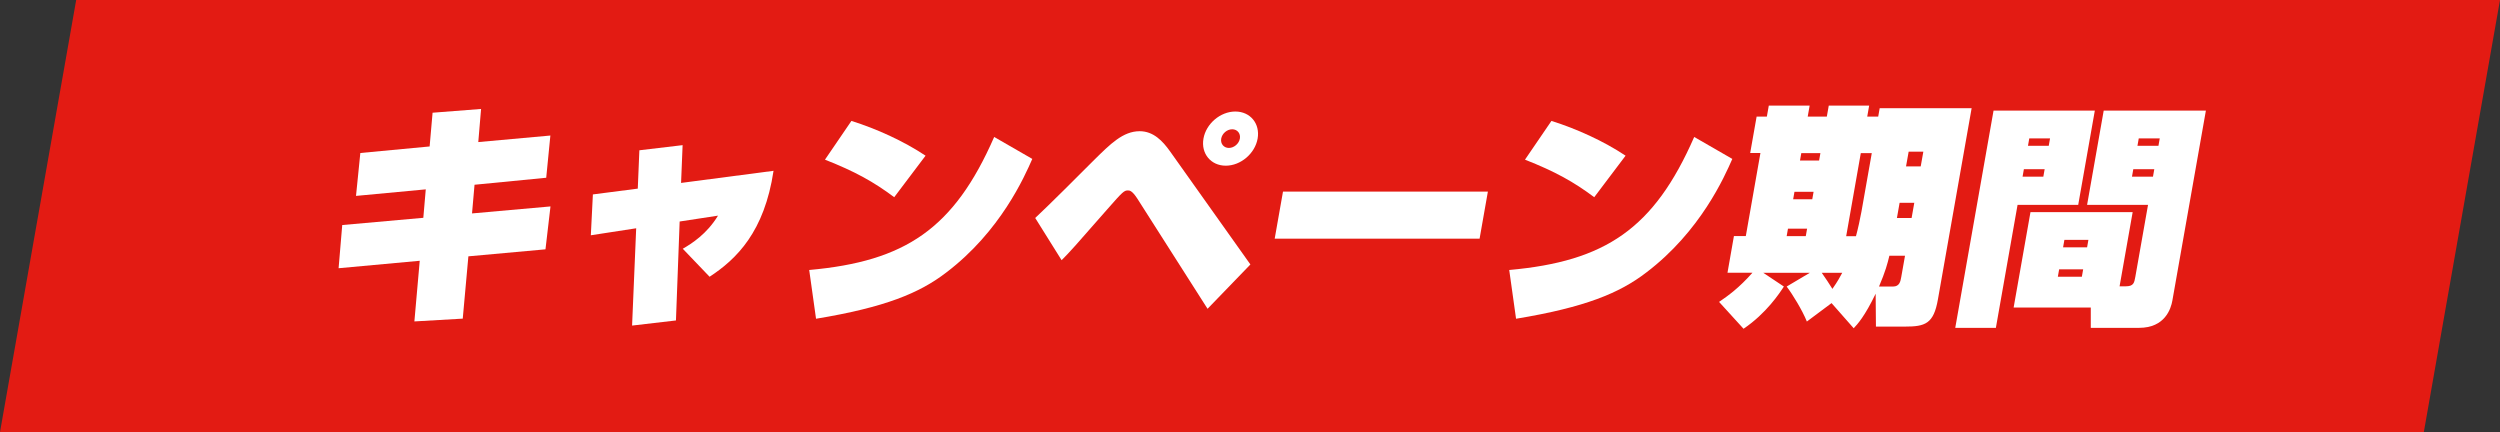
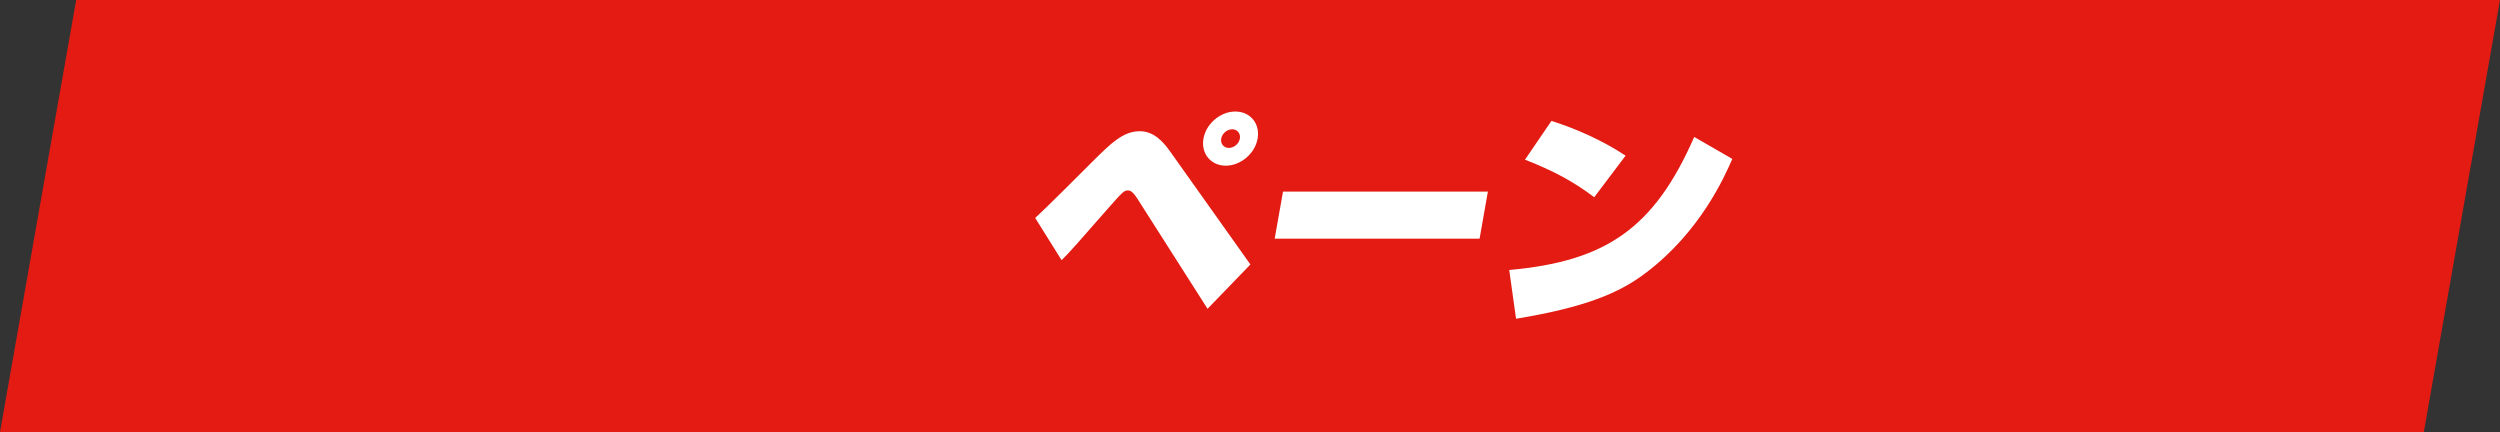
<svg xmlns="http://www.w3.org/2000/svg" id="_レイヤー_2" viewBox="0 0 439.38 75.94">
  <rect x="0" y="0" width="439.38" height="75.94" fill="#333333" stroke="none" />
  <defs>
    <style>.cls-1{fill:#fff;}.cls-2{fill:#e31b13;}</style>
  </defs>
  <g id="_レイヤー_1-2">
    <polygon class="cls-2" points="425.99 75.94 0 75.94 13.39 0 439.38 0 425.99 75.94" />
-     <path class="cls-1" d="M76.03,19.81l8.52-.66-.49,5.82,12.67-1.15-.73,7.42-12.6,1.23-.44,5.04,13.79-1.23-.88,7.54-13.55,1.23-.99,10.95-8.5.49.94-10.66-14.26,1.31.64-7.59,14.25-1.27.43-5-12.26,1.15.76-7.54,12.18-1.15.52-5.95Z" />
-     <path class="cls-1" d="M112.39,26.41l7.58-.9-.27,6.64,16.25-2.13c-1.6,10.7-6.47,15.5-11.24,18.62l-4.71-4.92c1.55-.9,4.23-2.58,6.19-5.82l-6.74,1.03-.65,17.39-7.71.9.72-17.1-7.97,1.23.36-7.18,7.89-1.02.28-6.73Z" />
-     <path class="cls-1" d="M142.23,47.45c16.88-1.52,25.43-7.22,32.5-23.38l6.7,3.86c-1.36,3.08-5.56,12.71-15.13,19.97-4.7,3.61-10.72,6.11-22.88,8.12l-1.2-8.57ZM157.16,34.66c-3.62-2.71-6.87-4.51-12.17-6.6l4.65-6.81c4.43,1.39,9.14,3.53,13.03,6.11l-5.51,7.3Z" />
    <path class="cls-1" d="M181.94,38.31c2.01-1.85,7.88-7.71,10.37-10.21,2.83-2.79,5.07-5.04,7.99-5.04,2.42,0,4.04,1.72,5.33,3.53l14.13,19.89-7.53,7.79-12.34-19.36c-.9-1.39-1.35-1.44-1.63-1.44-.7,0-.89.17-3.66,3.32-5.81,6.64-6.47,7.38-8.02,8.94l-4.64-7.42ZM215.43,29.12c-2.62,0-4.38-2.13-3.92-4.76.46-2.62,2.97-4.76,5.6-4.76s4.38,2.13,3.92,4.76c-.46,2.62-2.97,4.76-5.6,4.76ZM216.56,22.72c-.9,0-1.77.74-1.93,1.64s.45,1.64,1.35,1.64,1.77-.74,1.93-1.64-.45-1.64-1.35-1.64Z" />
    <path class="cls-1" d="M261.5,33.67l-1.46,8.28h-36.01l1.46-8.28h36.01Z" />
    <path class="cls-1" d="M265.26,47.45c16.88-1.52,25.43-7.22,32.5-23.38l6.7,3.86c-1.36,3.08-5.56,12.71-15.13,19.97-4.7,3.61-10.72,6.11-22.88,8.12l-1.2-8.57ZM280.19,34.66c-3.62-2.71-6.87-4.51-12.17-6.6l4.65-6.81c4.43,1.39,9.14,3.53,13.03,6.11l-5.51,7.3Z" />
-     <path class="cls-1" d="M321.9,53.27l-4.34,3.24c-.77-1.93-2.52-4.8-3.55-6.15l4.08-2.42h-8.2l3.63,2.42c-.74,1.15-3.09,4.72-7.09,7.42l-4.3-4.72c1.58-1.07,3.51-2.46,5.87-5.13h-4.39l1.13-6.44h2.09l2.57-14.6h-1.8l1.13-6.4h1.8l.34-1.93h7.18l-.34,1.93h3.36l.34-1.93h7.1l-.34,1.93h1.93l.26-1.48h16.16l-5.93,33.63c-.75,4.27-2.23,4.76-5.8,4.76h-5.09l-.05-5.78c-1.94,4.02-3.2,5.37-3.86,6.07l-3.9-4.43ZM314.24,40.19l-.23,1.31h3.36l.23-1.31h-3.36ZM315.38,33.71l-.23,1.31h3.36l.23-1.31h-3.36ZM316.58,26.91l-.23,1.31h3.36l.23-1.31h-3.36ZM320.17,47.94c.59.82,1.4,2.05,1.88,2.83.98-1.39,1.37-2.17,1.73-2.83h-3.61ZM328.97,26.91h-1.93l-2.57,14.6h1.72c.34-1.23.75-3.12.97-4.35l1.81-10.25ZM332.06,44.95c-.32,1.35-.7,2.79-1.82,5.41h2.46c1.15,0,1.31-.9,1.45-1.68l.66-3.73h-2.75ZM333.86,35.64l-.47,2.67h2.58l.47-2.67h-2.58ZM335.45,26.66l-.46,2.58h2.58l.46-2.58h-2.58Z" />
-     <path class="cls-1" d="M350.37,19.44h17.8l-2.92,16.57h-10.66l-3.81,21.61h-7.14l6.73-38.18ZM372.53,50.32h1.07c1.39,0,1.5-.61,1.69-1.68l2.23-12.63h-10.71l2.92-16.57h17.96l-5.89,33.38c-.25,1.44-1.3,4.8-5.85,4.8h-8.49v-3.57s-13.56,0-13.56,0l2.96-16.77h17.96l-2.3,13.04ZM355.7,29.74l-.23,1.31h3.65l.23-1.31h-3.65ZM356.65,24.32l-.23,1.31h3.65l.23-1.31h-3.65ZM361.9,47.33l-.23,1.31h4.22l.23-1.31h-4.22ZM362.82,42.16l-.23,1.31h4.22l.23-1.31h-4.22ZM374.93,29.74l-.23,1.31h3.69l.23-1.31h-3.69ZM375.89,24.32l-.23,1.31h3.69l.23-1.31h-3.69Z" />
  </g>
</svg>